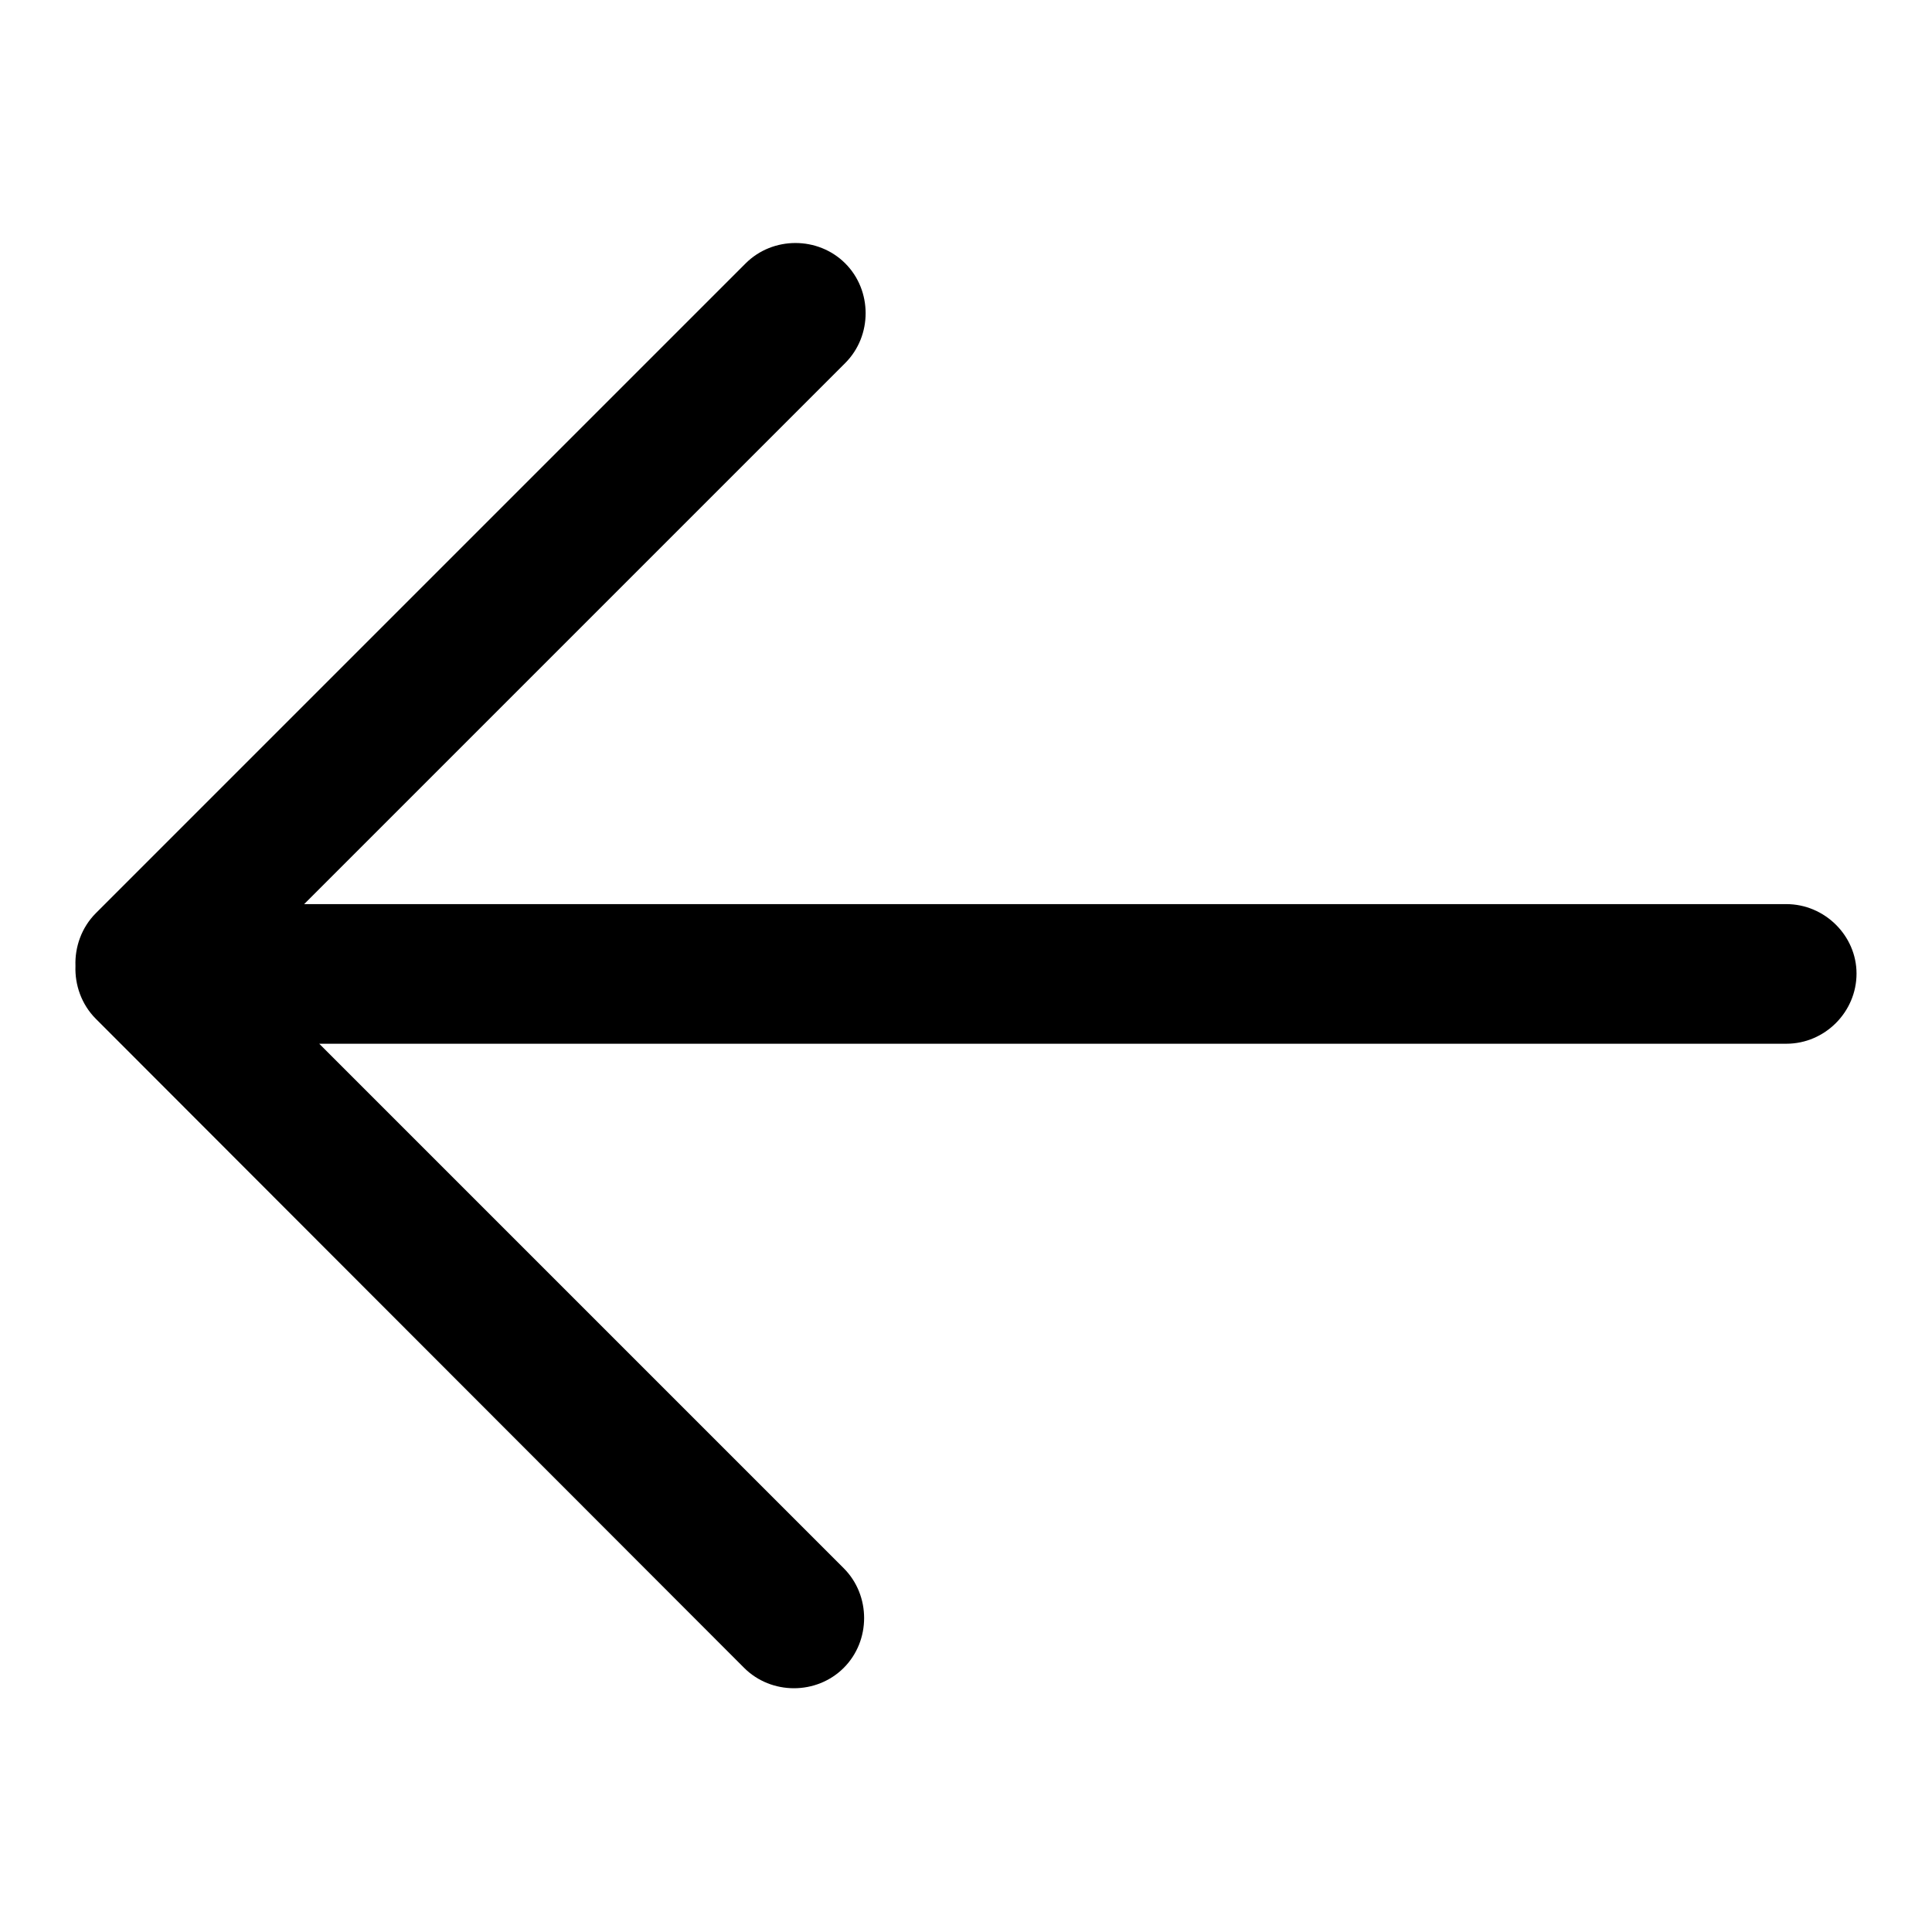
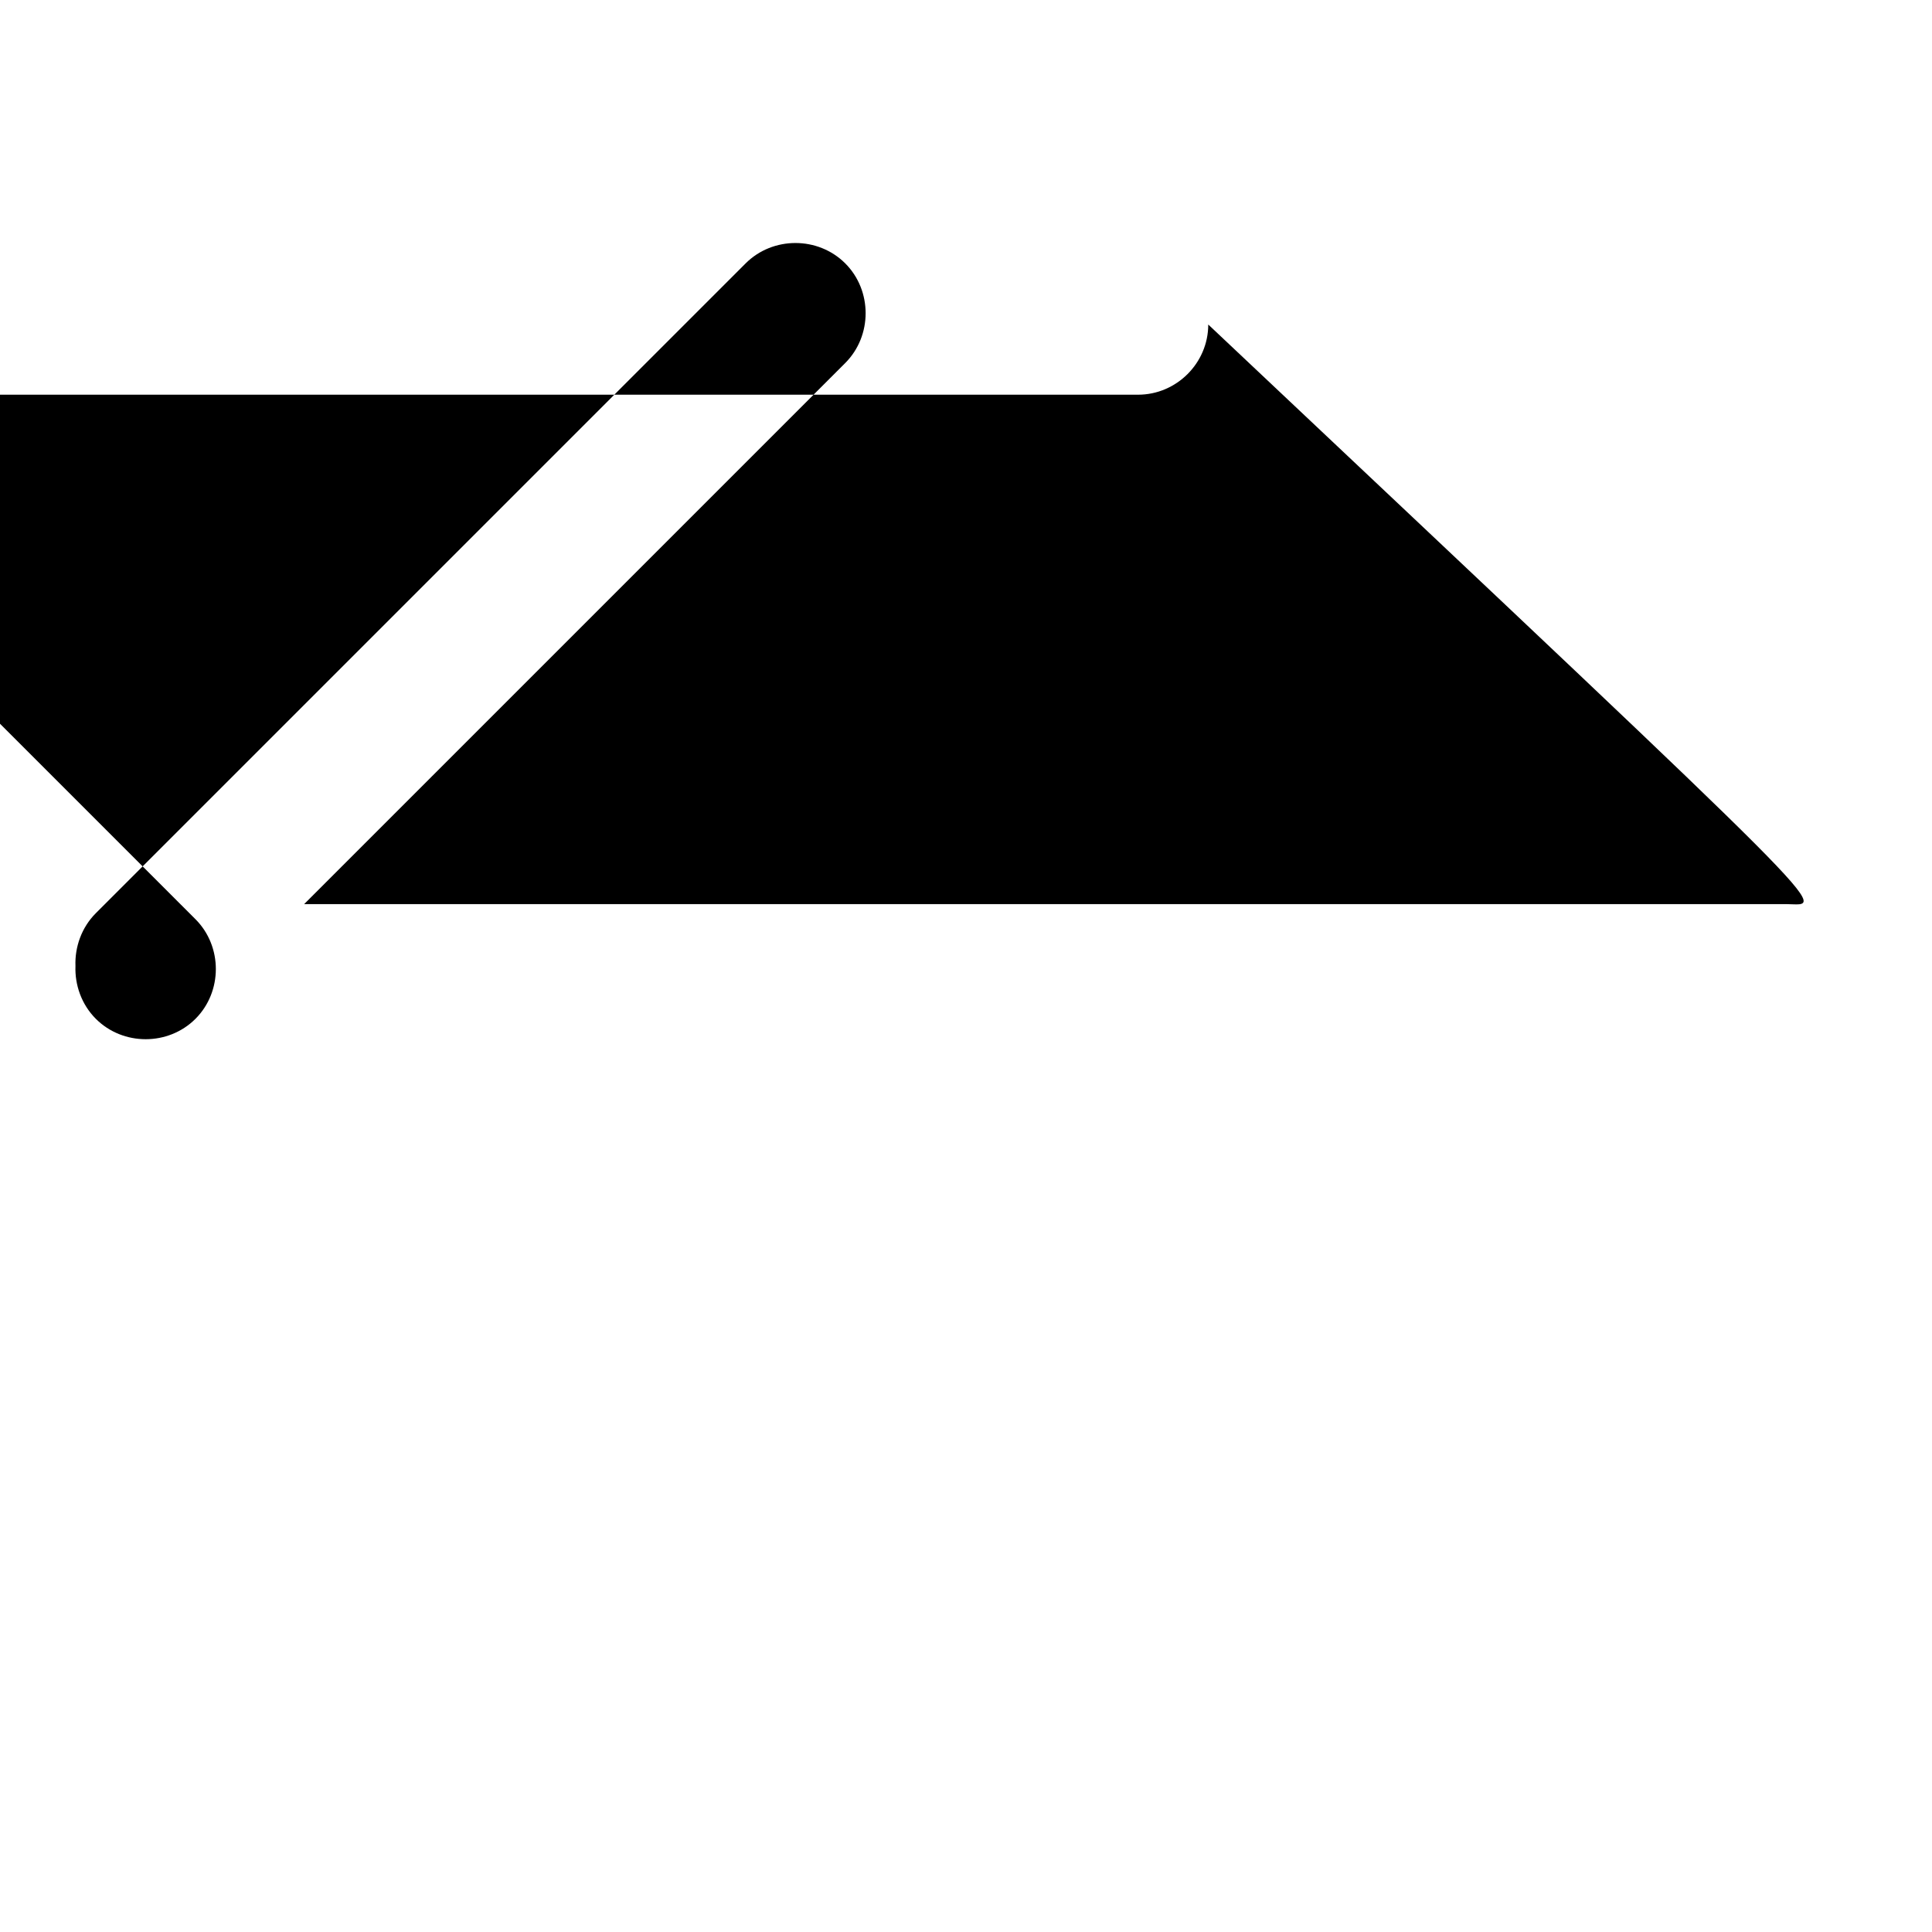
<svg xmlns="http://www.w3.org/2000/svg" version="1.1" x="0px" y="0px" viewBox="0 0 256 256" enable-background="new 0 0 256 256" xml:space="preserve">
  <g>
-     <path fill="#000000" d="M236.7,119.8H40.3L112,48.1c3.6-3.6,3.6-9.6,0-13.2c-3.6-3.6-9.6-3.6-13.2,0l-86.1,86.1 c-1.9,1.9-2.8,4.5-2.7,7c-0.1,2.5,0.8,5.1,2.7,7L98.6,221c3.6,3.6,9.6,3.6,13.2,0c3.6-3.6,3.6-9.6,0-13.2l-69.5-69.5h194.4 c5.1,0,9.3-4.2,9.3-9.3C246,124,241.8,119.8,236.7,119.8L236.7,119.8z" />
+     <path fill="#000000" d="M236.7,119.8H40.3L112,48.1c3.6-3.6,3.6-9.6,0-13.2c-3.6-3.6-9.6-3.6-13.2,0l-86.1,86.1 c-1.9,1.9-2.8,4.5-2.7,7c-0.1,2.5,0.8,5.1,2.7,7c3.6,3.6,9.6,3.6,13.2,0c3.6-3.6,3.6-9.6,0-13.2l-69.5-69.5h194.4 c5.1,0,9.3-4.2,9.3-9.3C246,124,241.8,119.8,236.7,119.8L236.7,119.8z" />
  </g>
</svg>